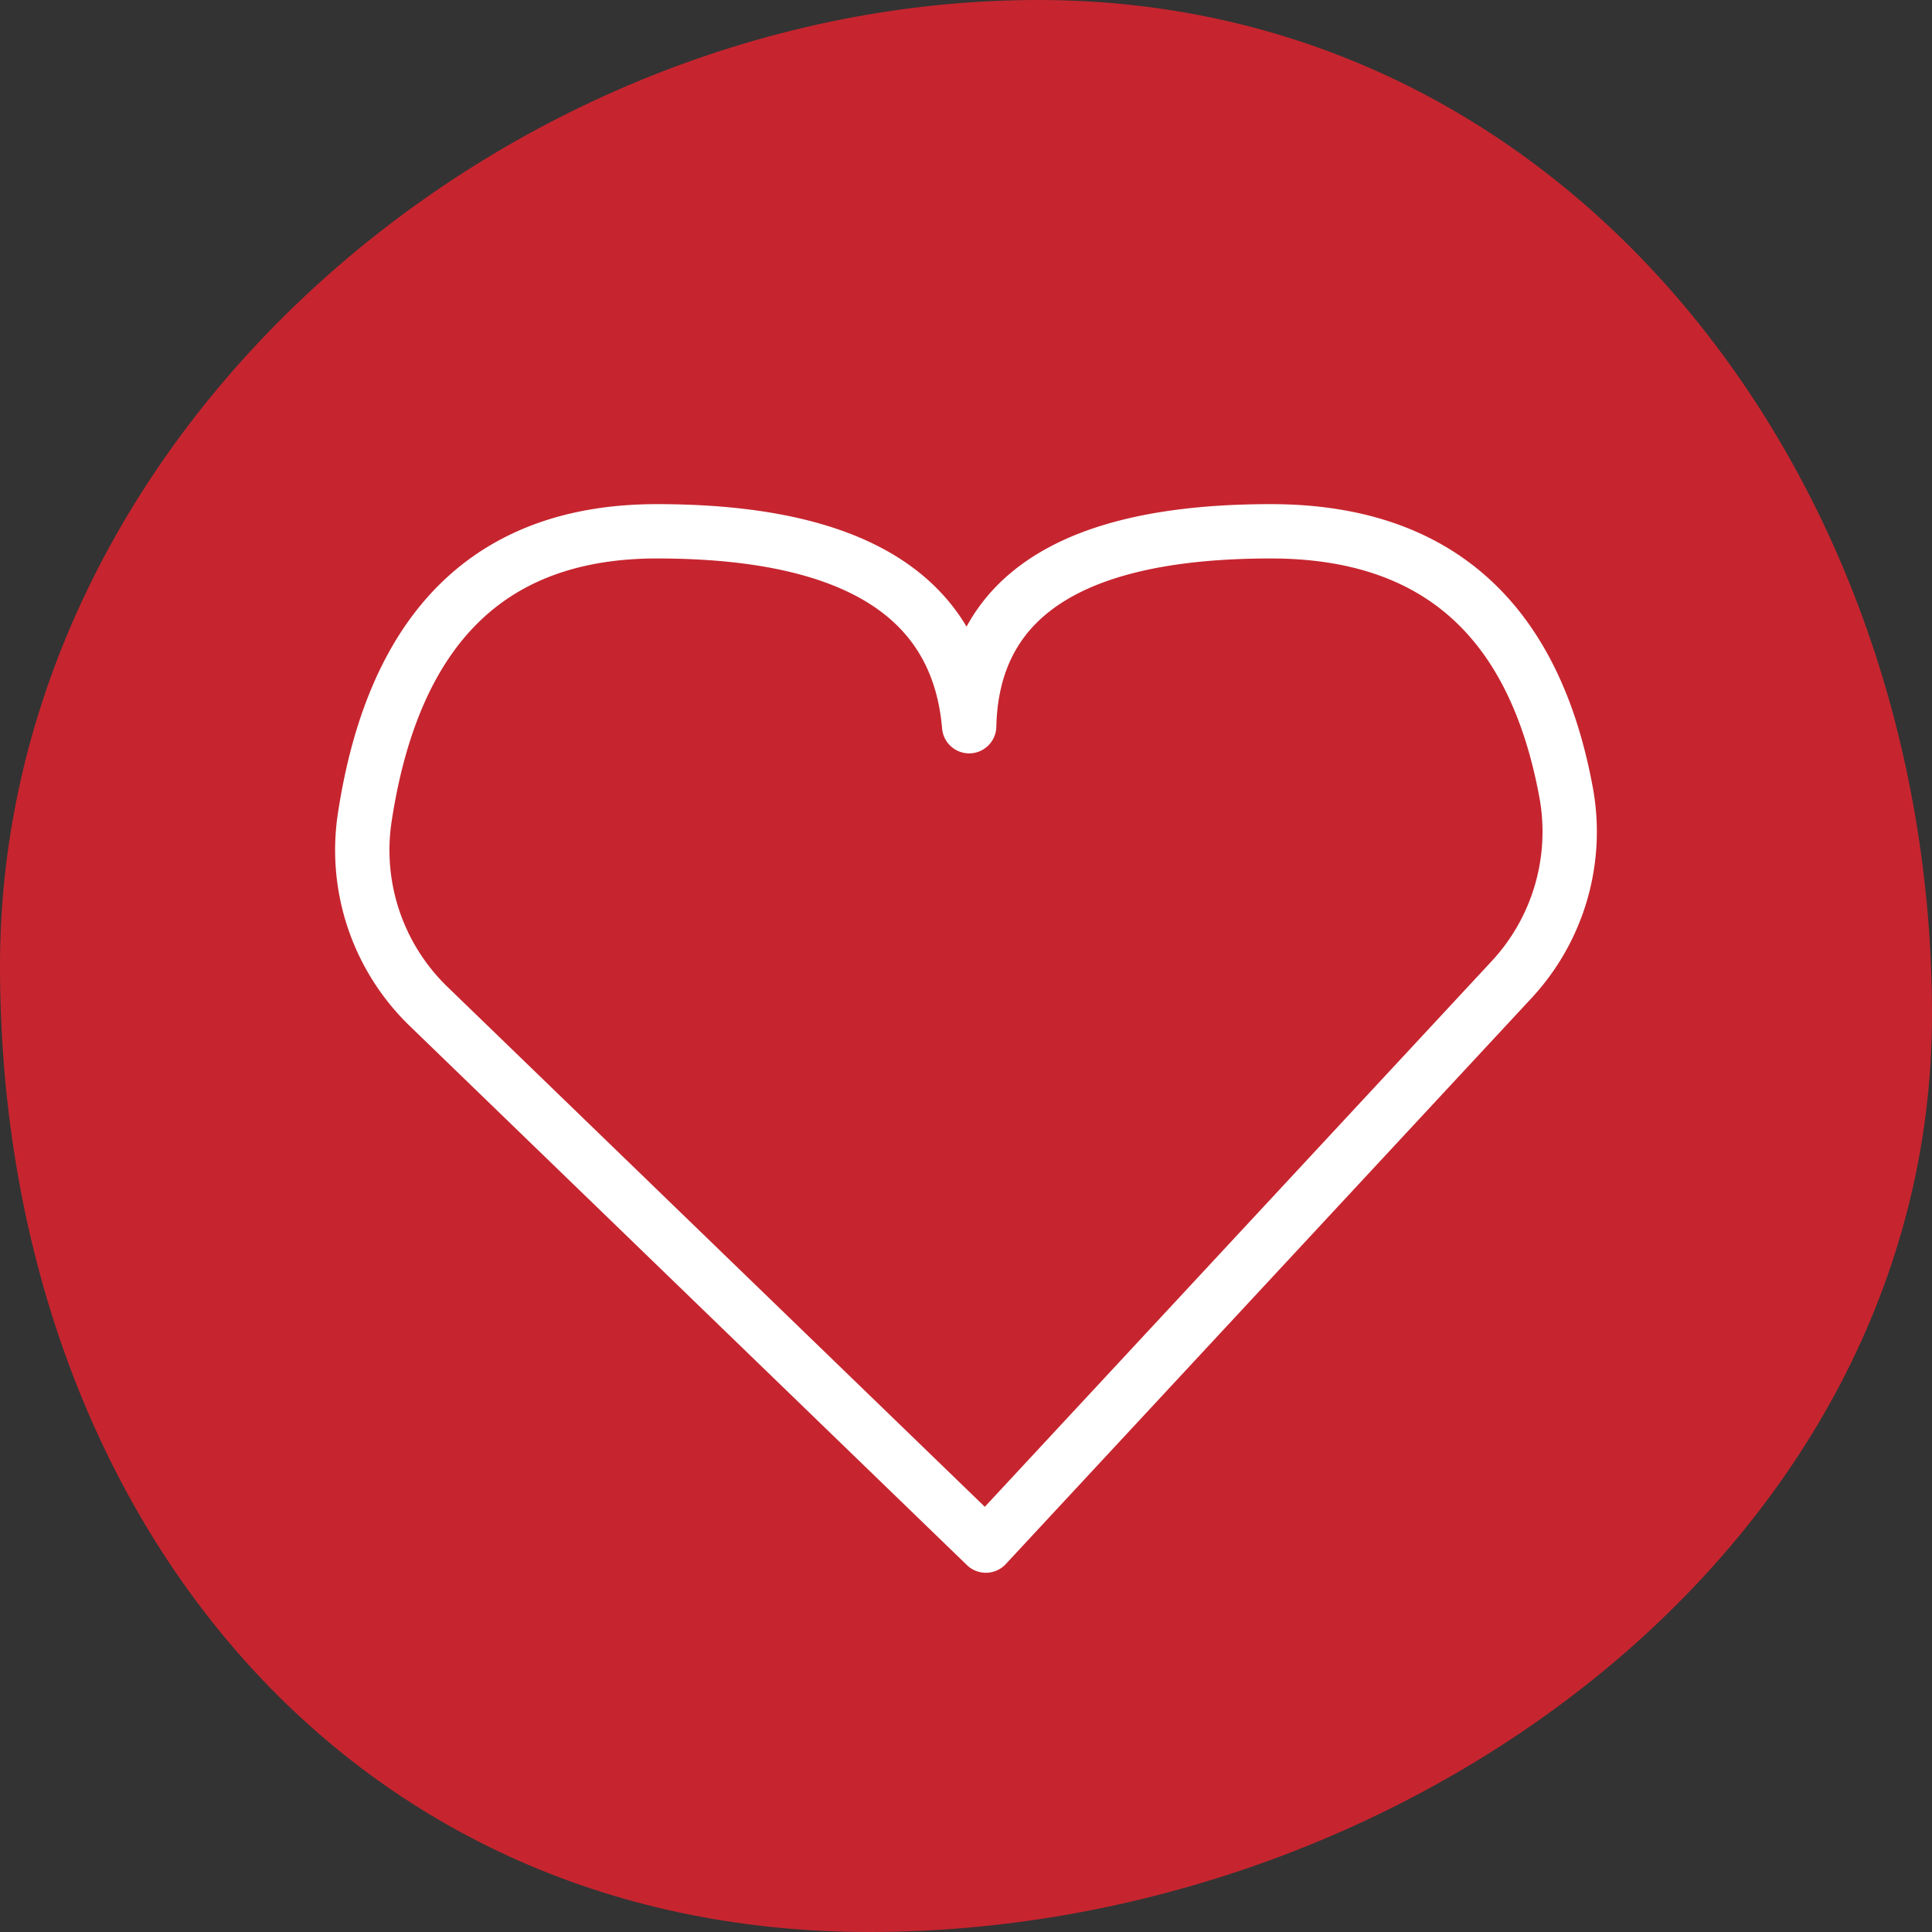
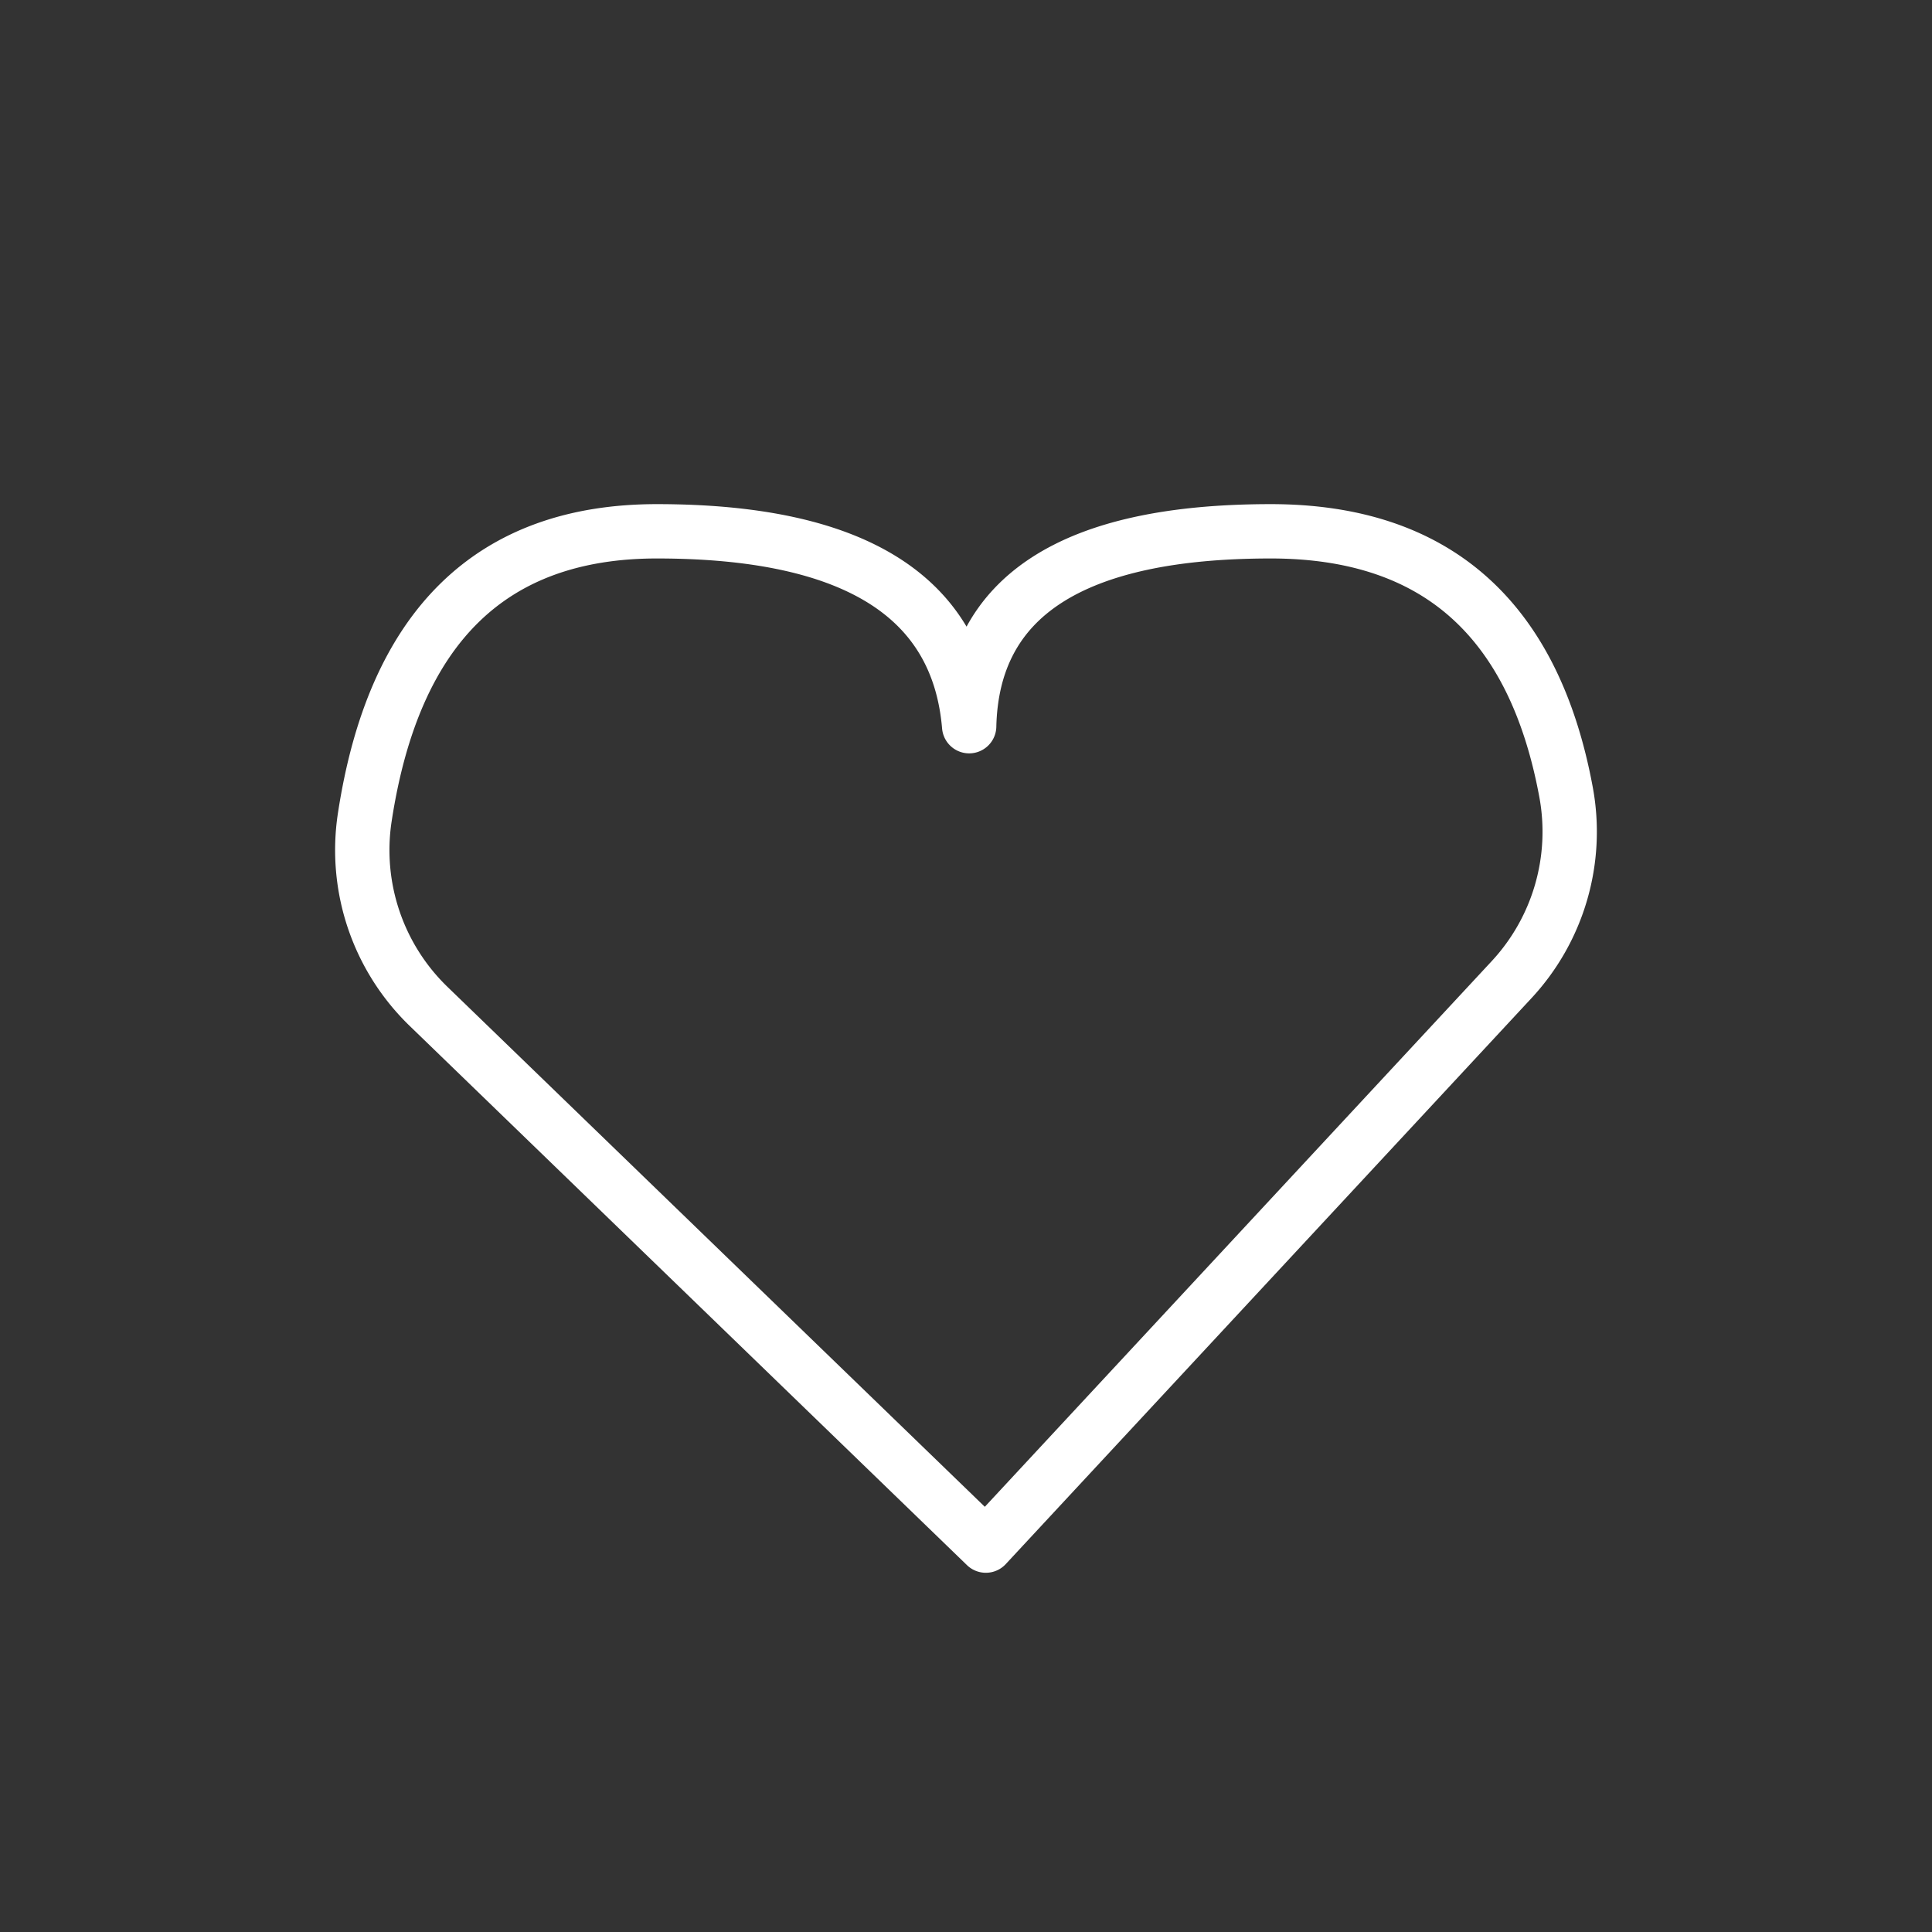
<svg xmlns="http://www.w3.org/2000/svg" width="80" height="80" viewBox="0 0 80 80">
  <rect x="0" y="0" width="80" height="80" fill="#333333" stroke="none" />
  <g fill="none" fill-rule="evenodd">
-     <path fill="#C6252F" d="M36 80c22.091 0 44-15.909 44-38S65.091 0 43 0 0 17.909 0 40s13.909 40 36 40z" />
    <path stroke="#FFF" stroke-linecap="round" stroke-linejoin="round" stroke-width="2.25" d="M40.822 64L17.744 41.67a9 9 0 0 1-2.64-7.823C16.306 25.95 20.34 22 27.204 22c8.16 0 12.47 2.69 12.927 8.07.125-5.38 4.288-8.07 12.49-8.07 6.817 0 10.893 3.6 12.226 10.801a9 9 0 0 1-2.255 7.764L40.822 64z" />
  </g>
</svg>